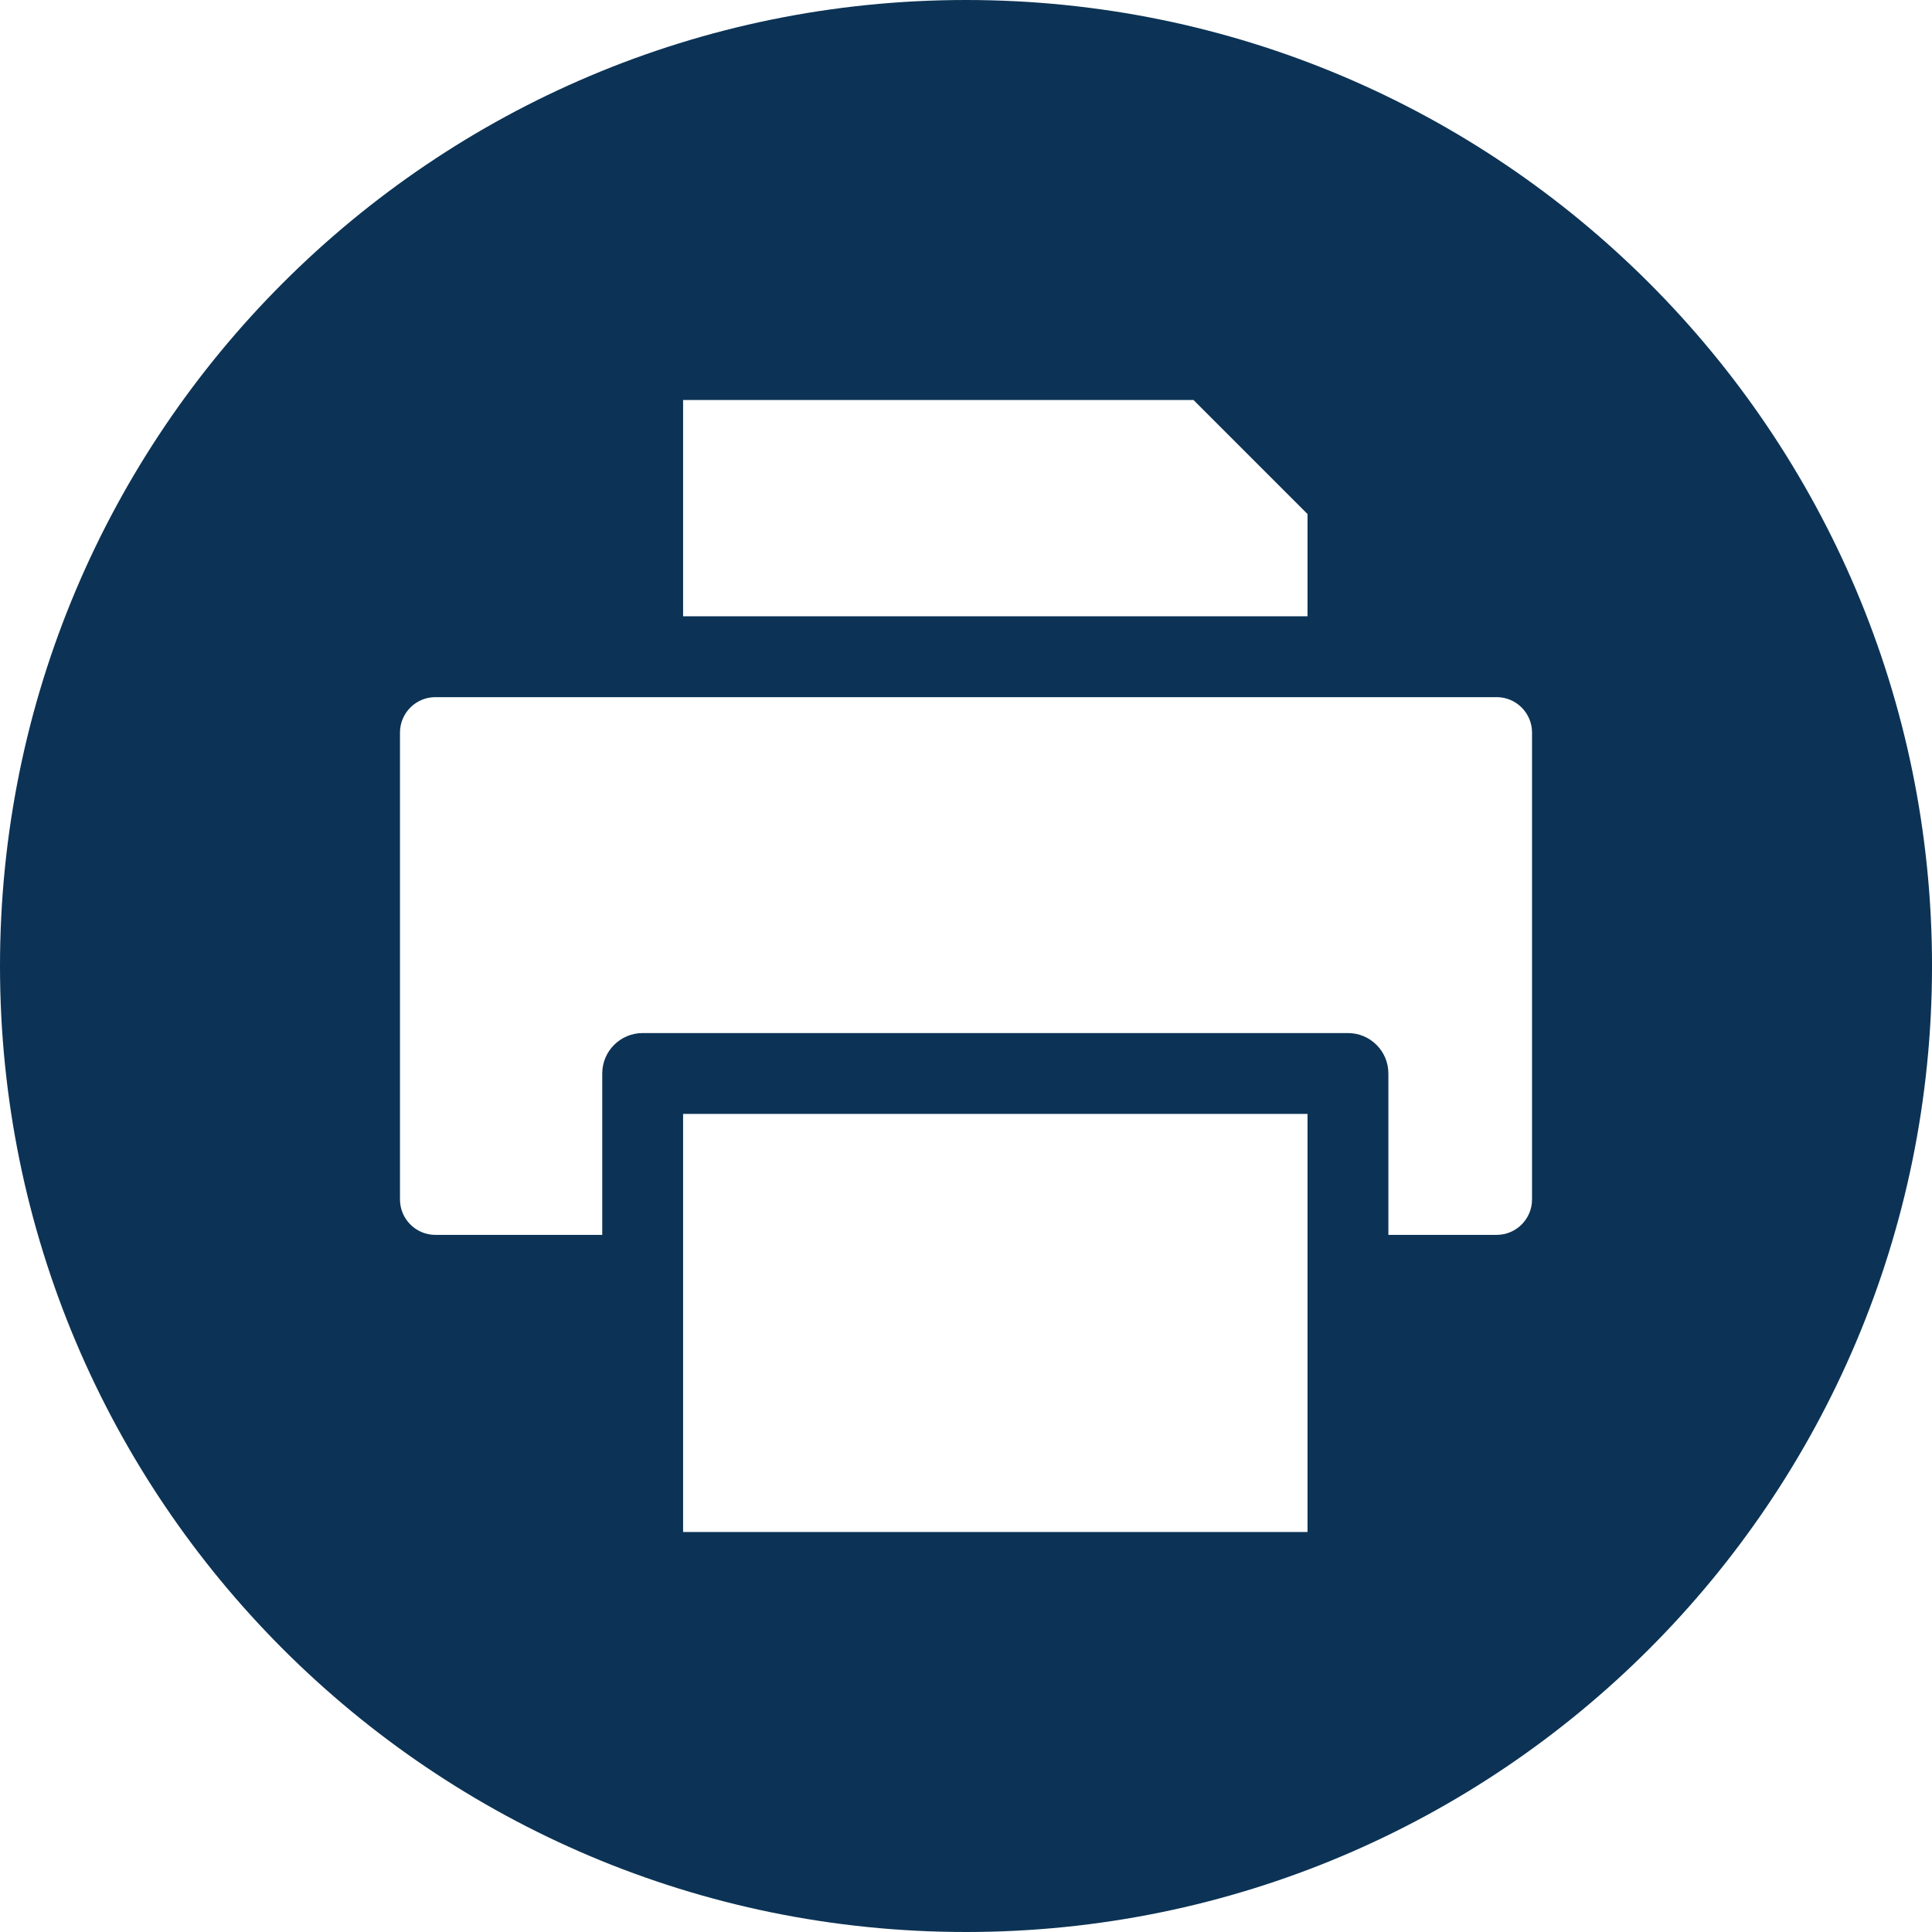
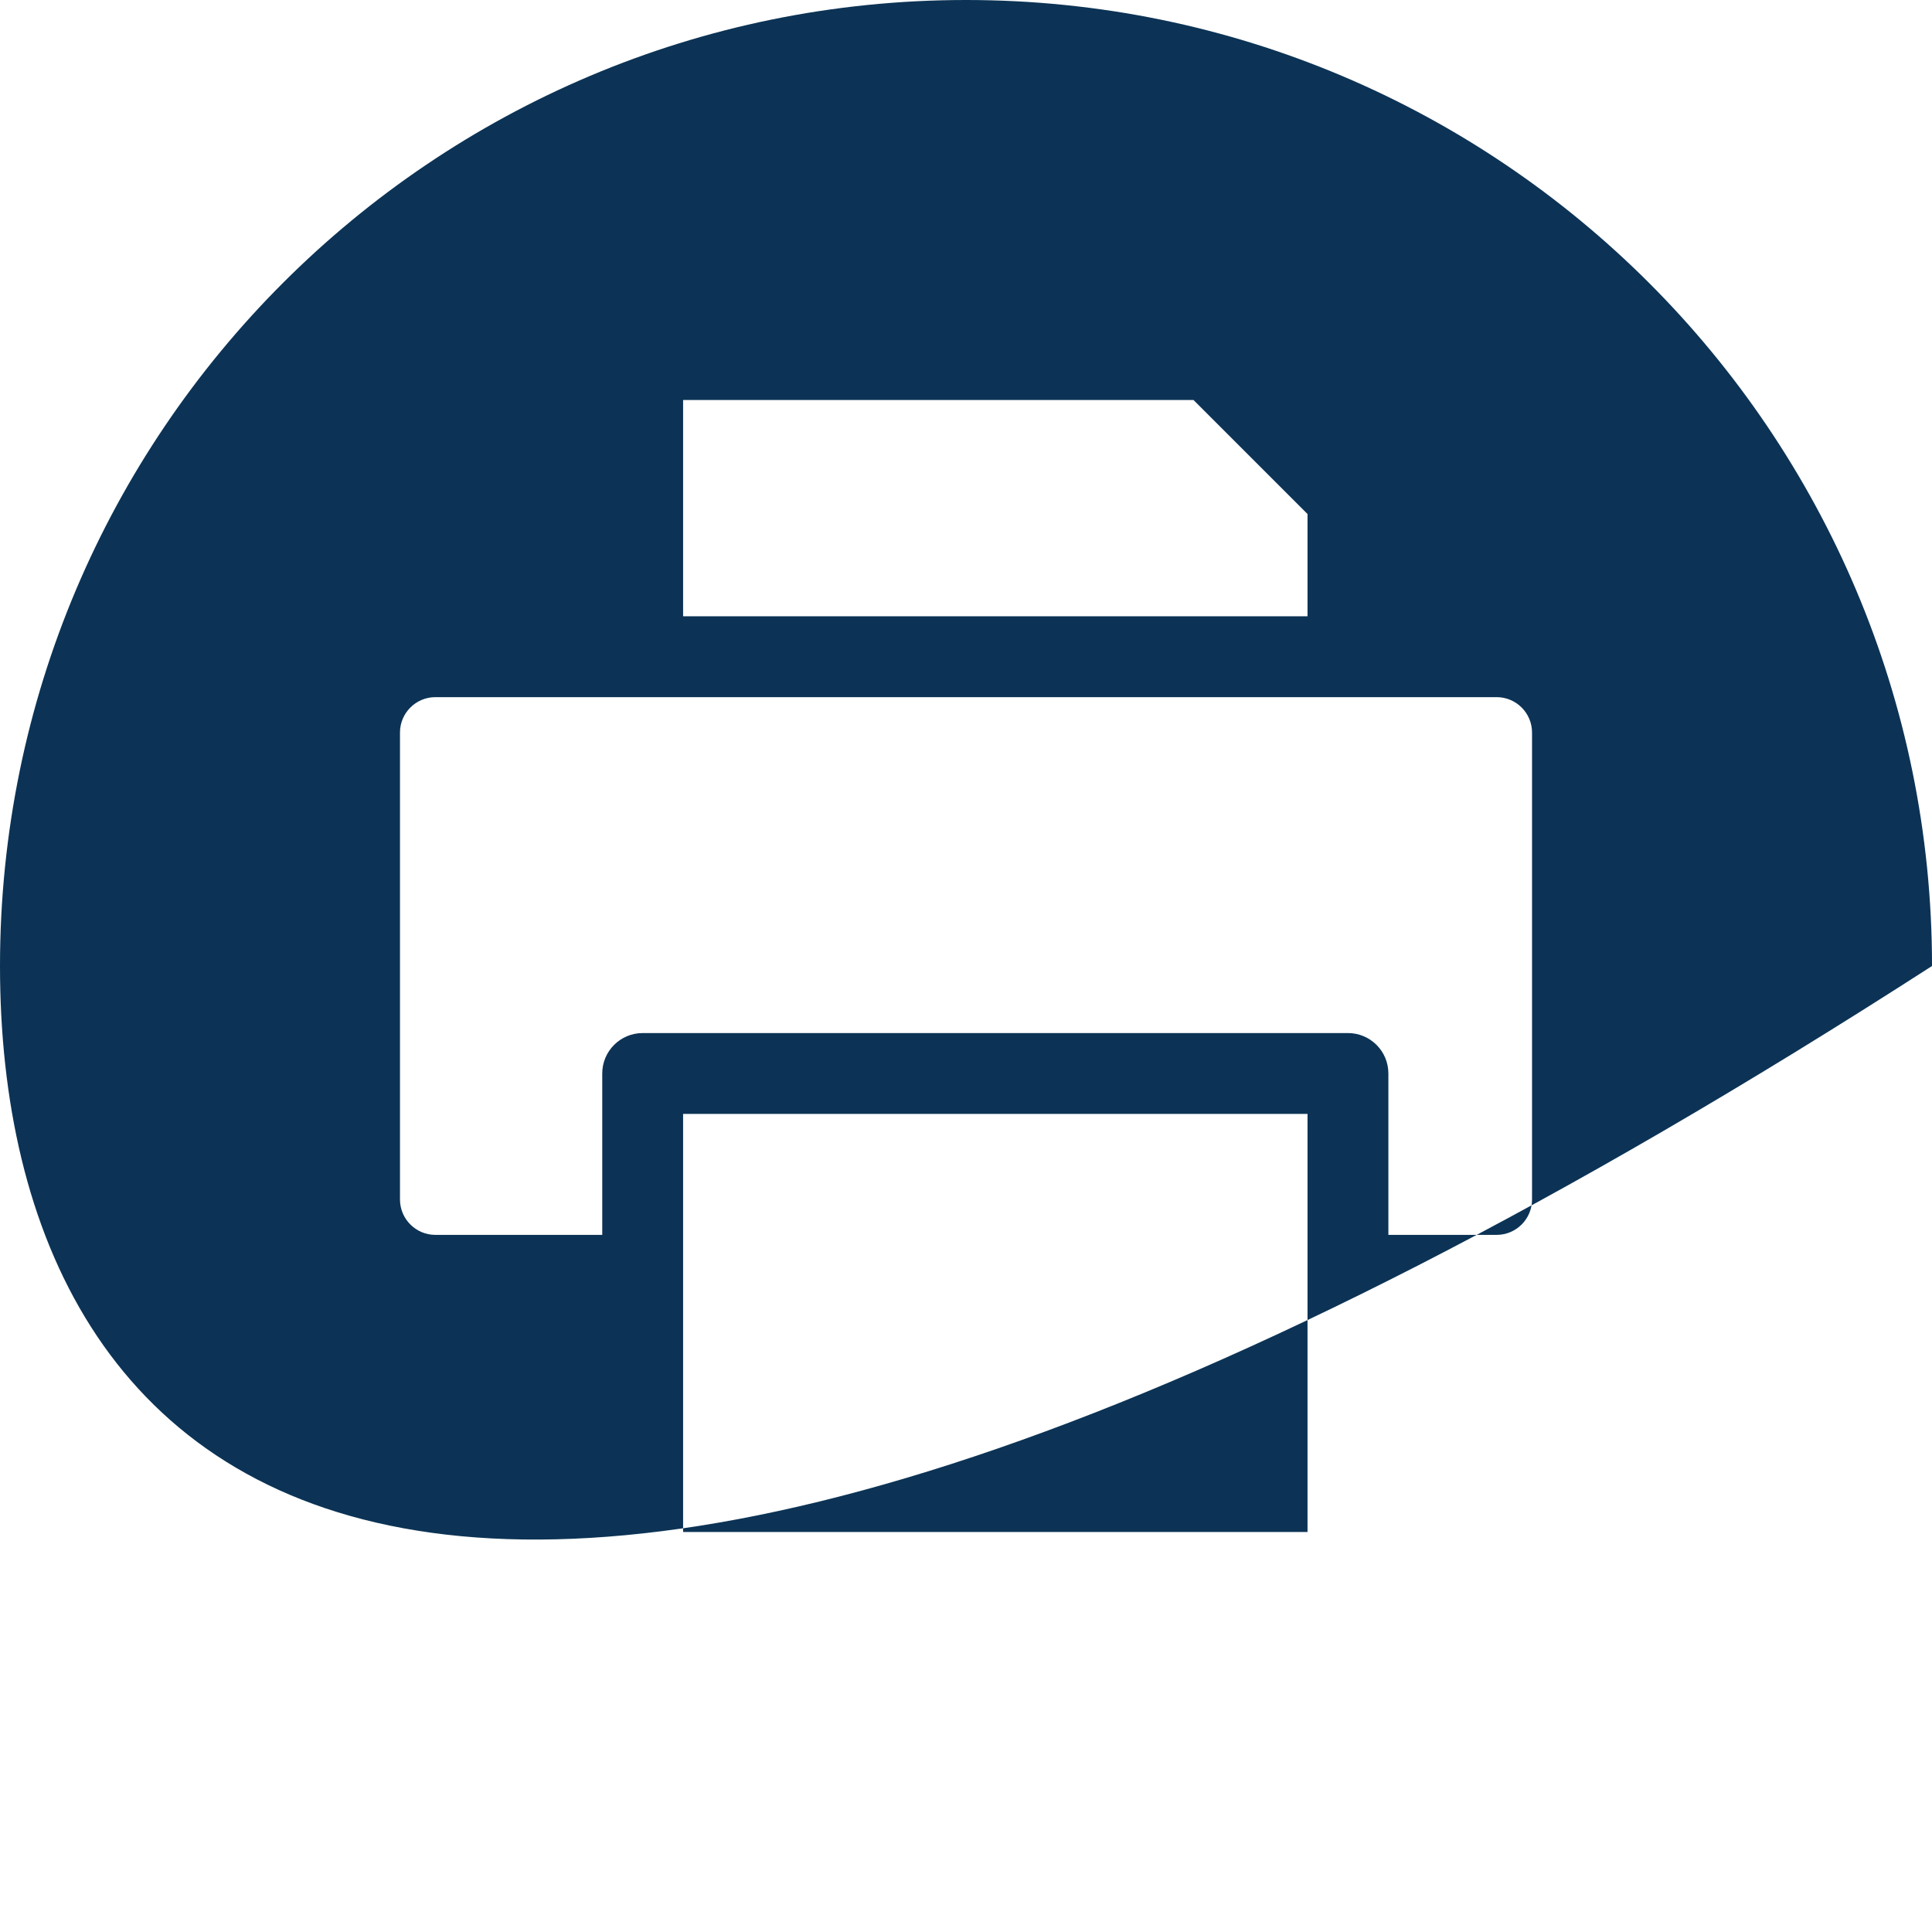
<svg xmlns="http://www.w3.org/2000/svg" width="500" zoomAndPan="magnify" viewBox="0 0 375 375" height="500" preserveAspectRatio="xMidYMid meet" version="1.2">
  <g id="414beb46b3">
-     <path style=" stroke:none;fill-rule:evenodd;fill:#0c3355;fill-opacity:1;" d="M 187.5 0 C 291.051 0 375.004 83.945 375.004 187.5 C 375.004 291.055 291.051 375 187.504 375 C 83.949 375 0 291.055 0 187.5 C 0 83.945 83.949 0 187.5 0 Z M 132.59 77.641 L 132.59 119.621 L 253.789 119.621 L 253.789 99.77 L 231.66 77.641 Z M 297.367 232.82 L 297.367 142.184 C 297.367 138.398 294.285 135.316 290.5 135.316 L 84.504 135.316 C 80.719 135.316 77.637 138.398 77.637 142.184 L 77.637 232.82 C 77.637 236.605 80.719 239.688 84.504 239.688 L 116.895 239.688 L 116.895 208.363 C 116.895 204.031 120.41 200.516 124.742 200.516 L 261.637 200.516 C 265.973 200.516 269.484 204.031 269.484 208.363 L 269.484 239.688 L 290.5 239.688 C 294.285 239.688 297.367 236.605 297.367 232.82 Z M 253.789 297.363 L 253.789 216.211 L 132.59 216.211 L 132.59 297.363 Z M 253.789 297.363 " />
+     <path style=" stroke:none;fill-rule:evenodd;fill:#0c3355;fill-opacity:1;" d="M 187.5 0 C 291.051 0 375.004 83.945 375.004 187.5 C 83.949 375 0 291.055 0 187.5 C 0 83.945 83.949 0 187.5 0 Z M 132.59 77.641 L 132.59 119.621 L 253.789 119.621 L 253.789 99.77 L 231.66 77.641 Z M 297.367 232.82 L 297.367 142.184 C 297.367 138.398 294.285 135.316 290.5 135.316 L 84.504 135.316 C 80.719 135.316 77.637 138.398 77.637 142.184 L 77.637 232.82 C 77.637 236.605 80.719 239.688 84.504 239.688 L 116.895 239.688 L 116.895 208.363 C 116.895 204.031 120.41 200.516 124.742 200.516 L 261.637 200.516 C 265.973 200.516 269.484 204.031 269.484 208.363 L 269.484 239.688 L 290.5 239.688 C 294.285 239.688 297.367 236.605 297.367 232.82 Z M 253.789 297.363 L 253.789 216.211 L 132.59 216.211 L 132.59 297.363 Z M 253.789 297.363 " />
  </g>
</svg>